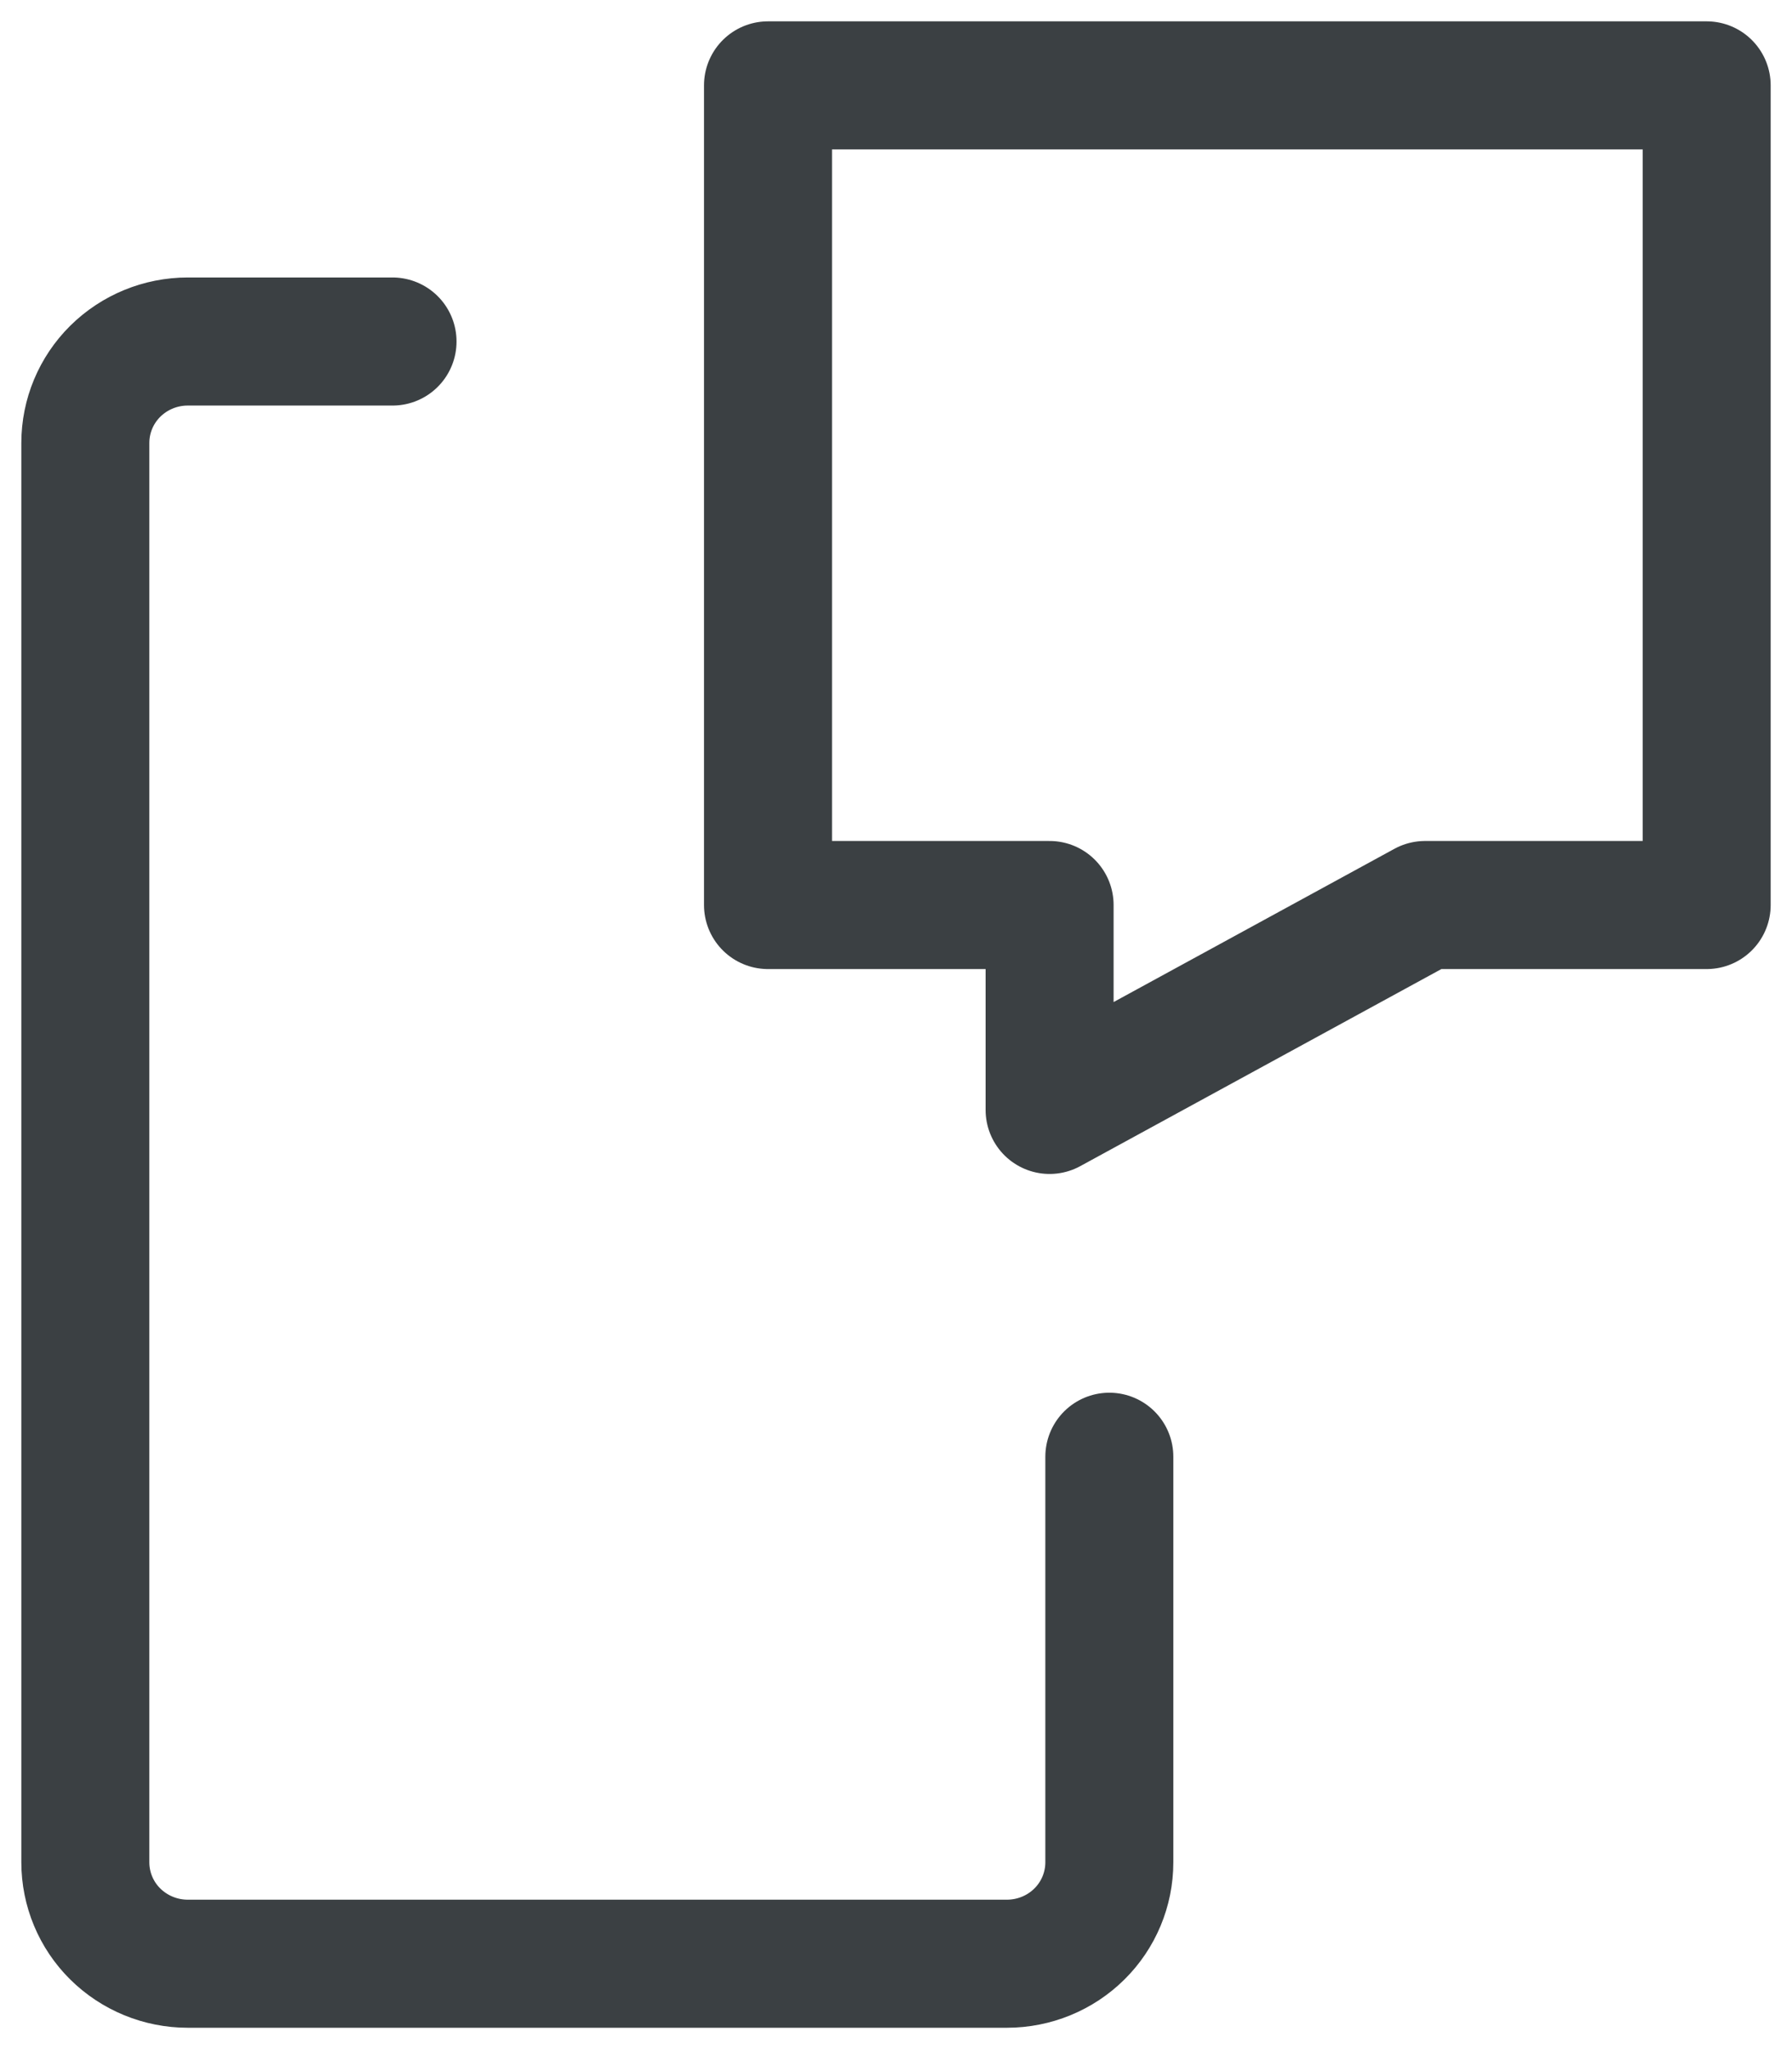
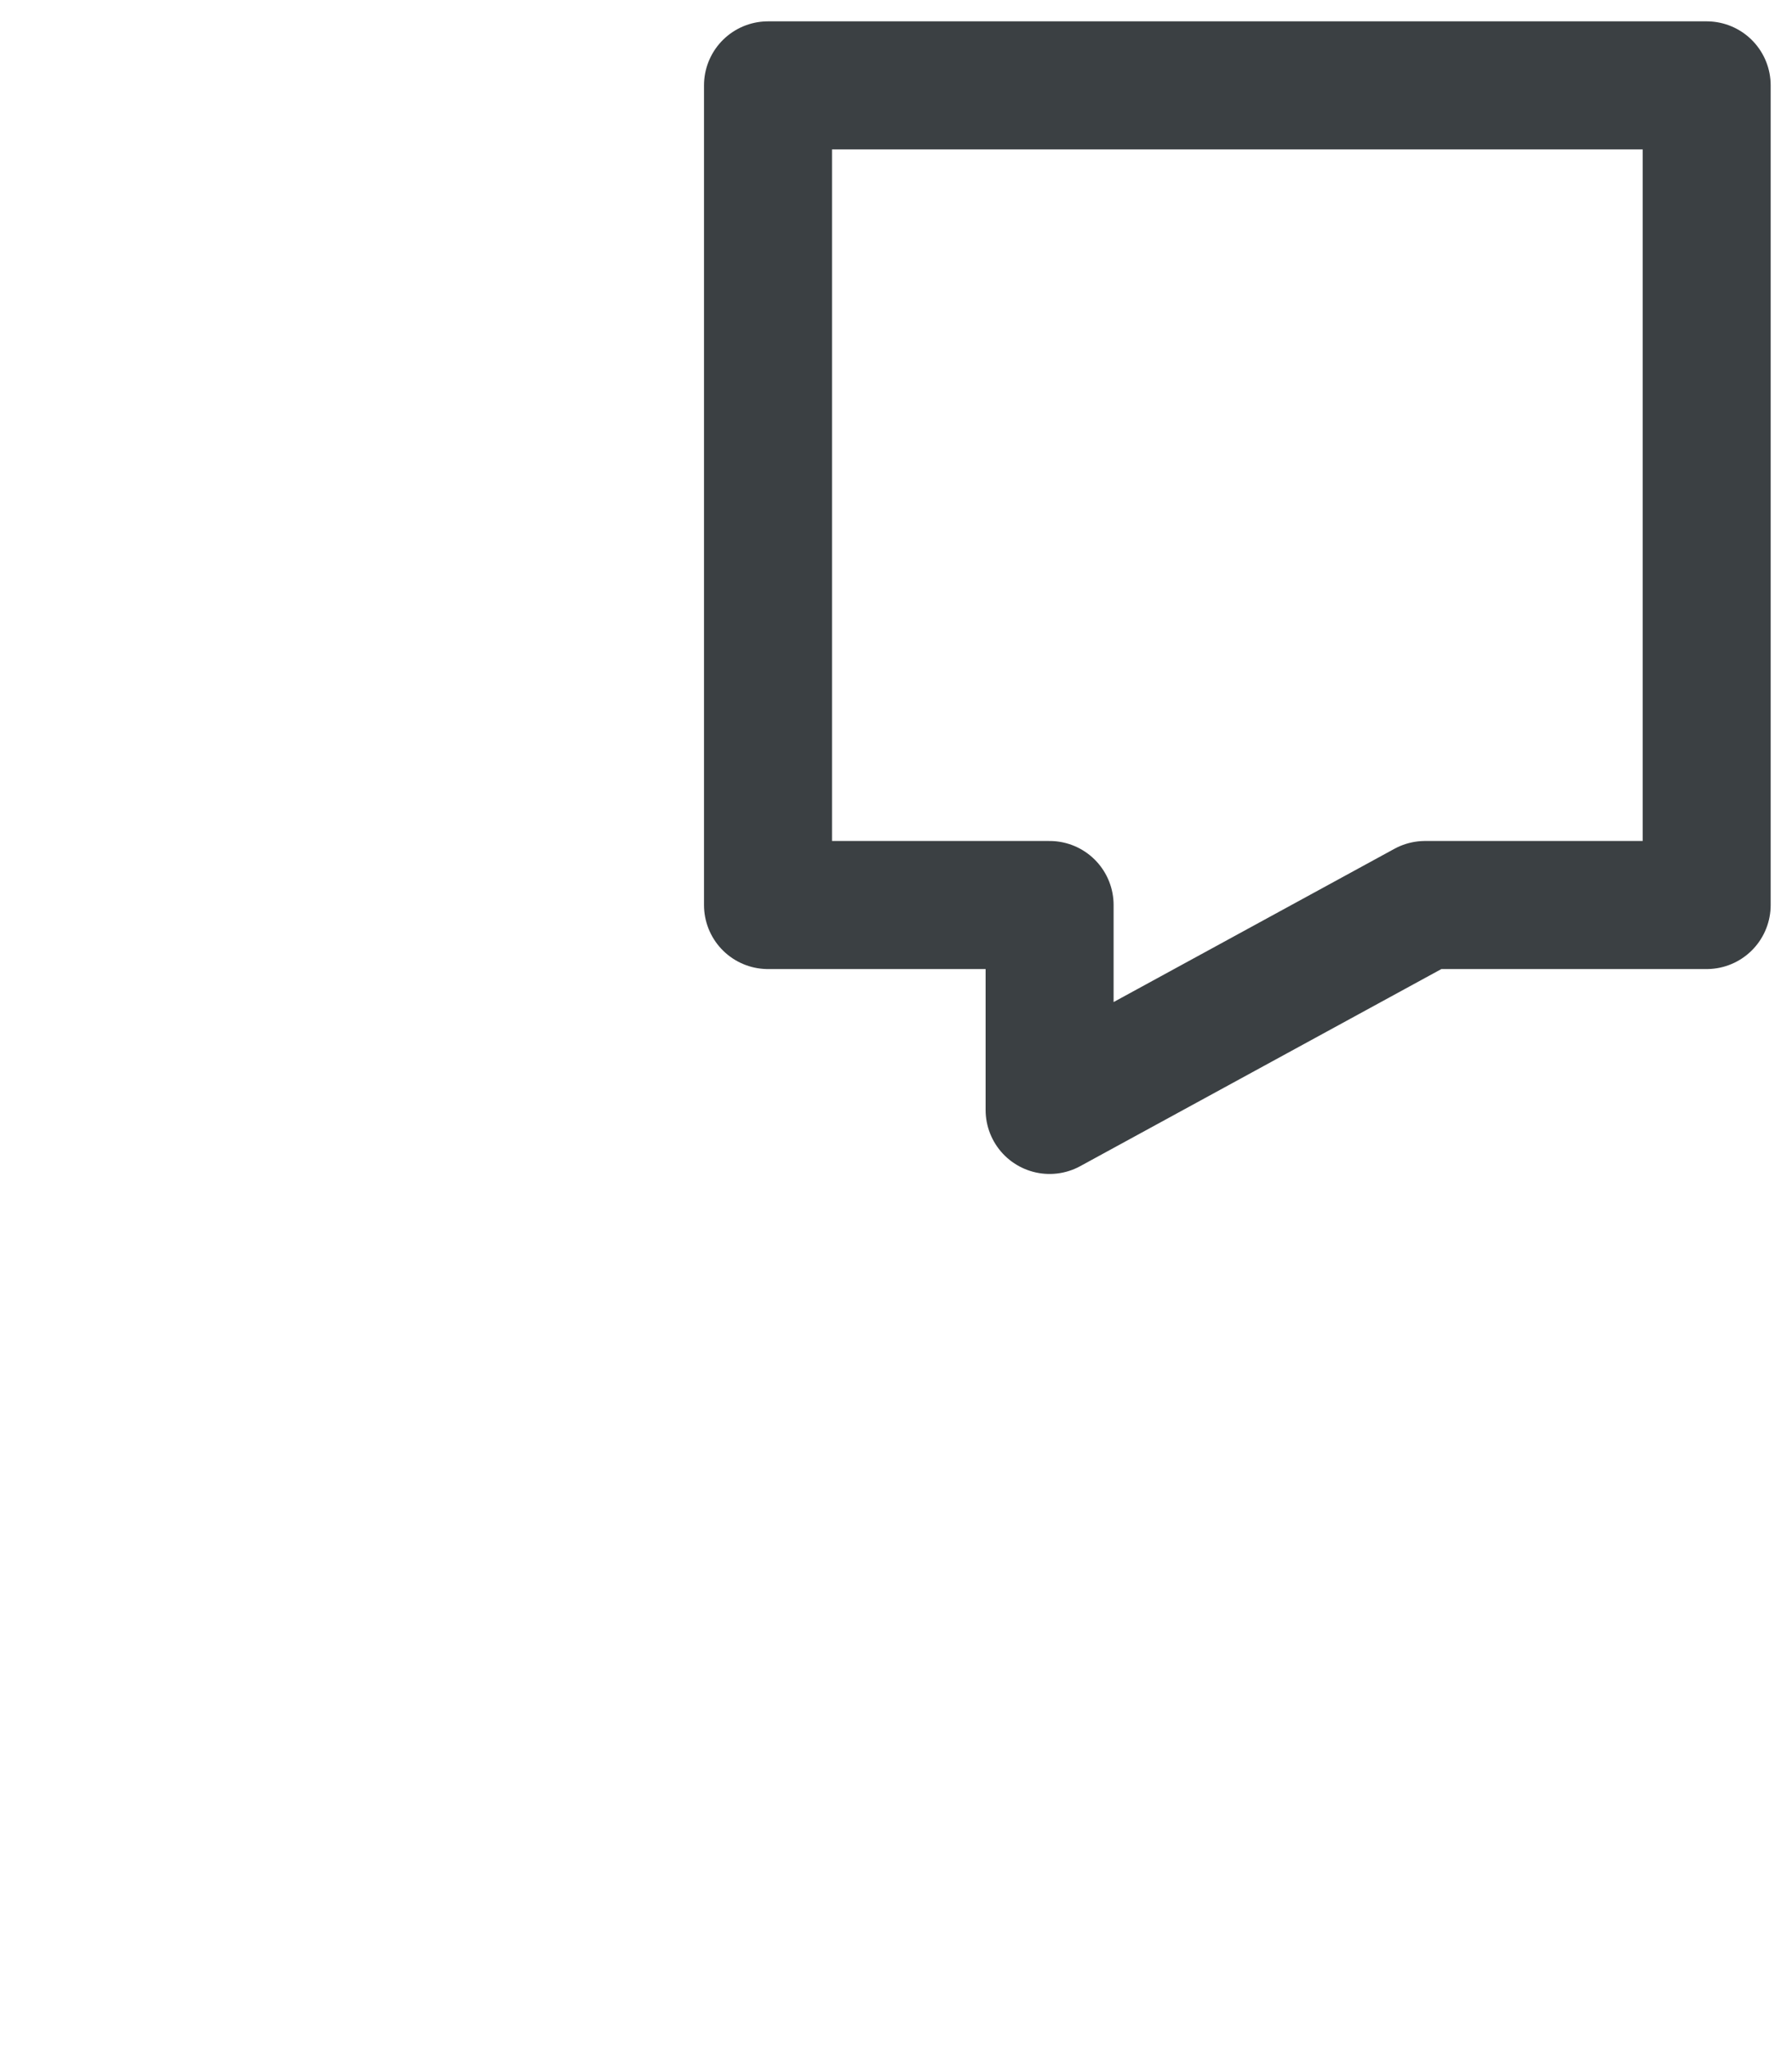
<svg xmlns="http://www.w3.org/2000/svg" width="21" height="24" viewBox="0 0 21 24" fill="none">
  <path d="M9 1H20V10.6H16.7L12.3 13V10.6H9V1Z" stroke="#3B4043" stroke-width="1.5" stroke-linecap="round" stroke-linejoin="round" />
-   <path d="M13 17.062V21.812C13 22.127 12.874 22.43 12.649 22.652C12.424 22.875 12.118 23 11.8 23H2.2C1.882 23 1.577 22.875 1.351 22.652C1.126 22.43 1 22.127 1 21.812V5.188C1 4.873 1.126 4.571 1.351 4.348C1.577 4.125 1.882 4 2.2 4H4.6" stroke="#3B4043" stroke-width="1.5" stroke-linecap="round" stroke-linejoin="round" />
</svg>